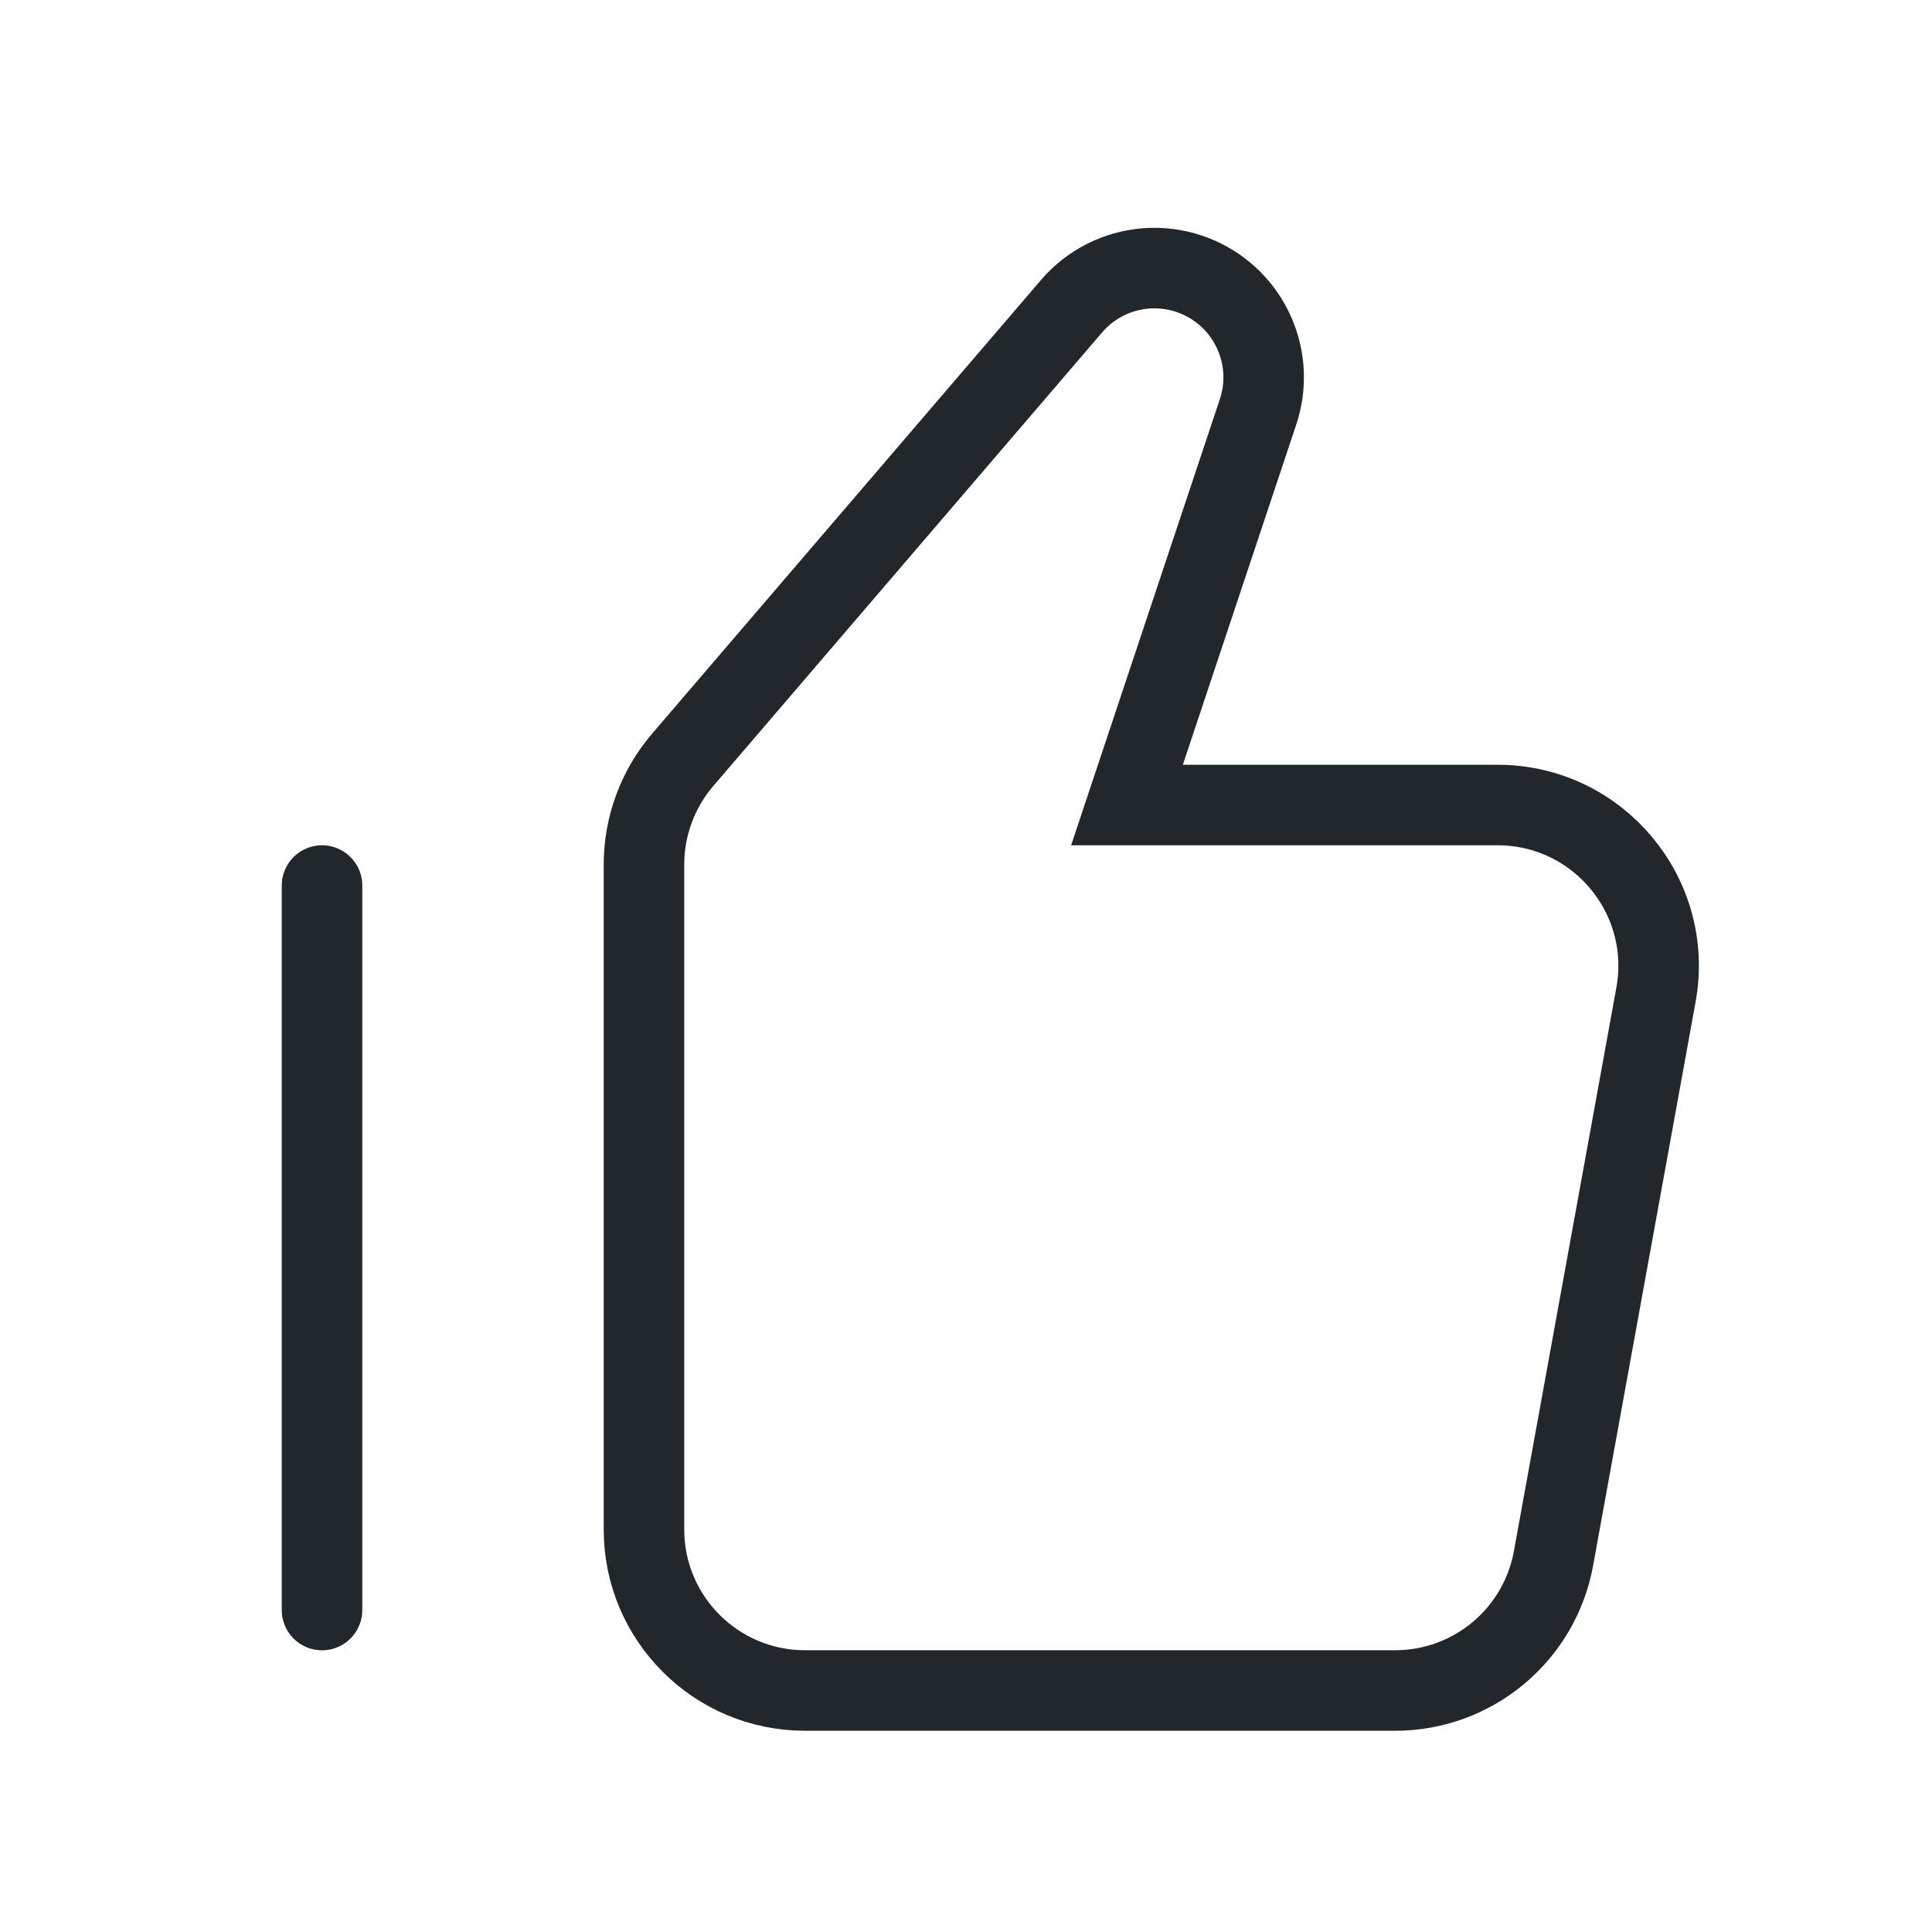
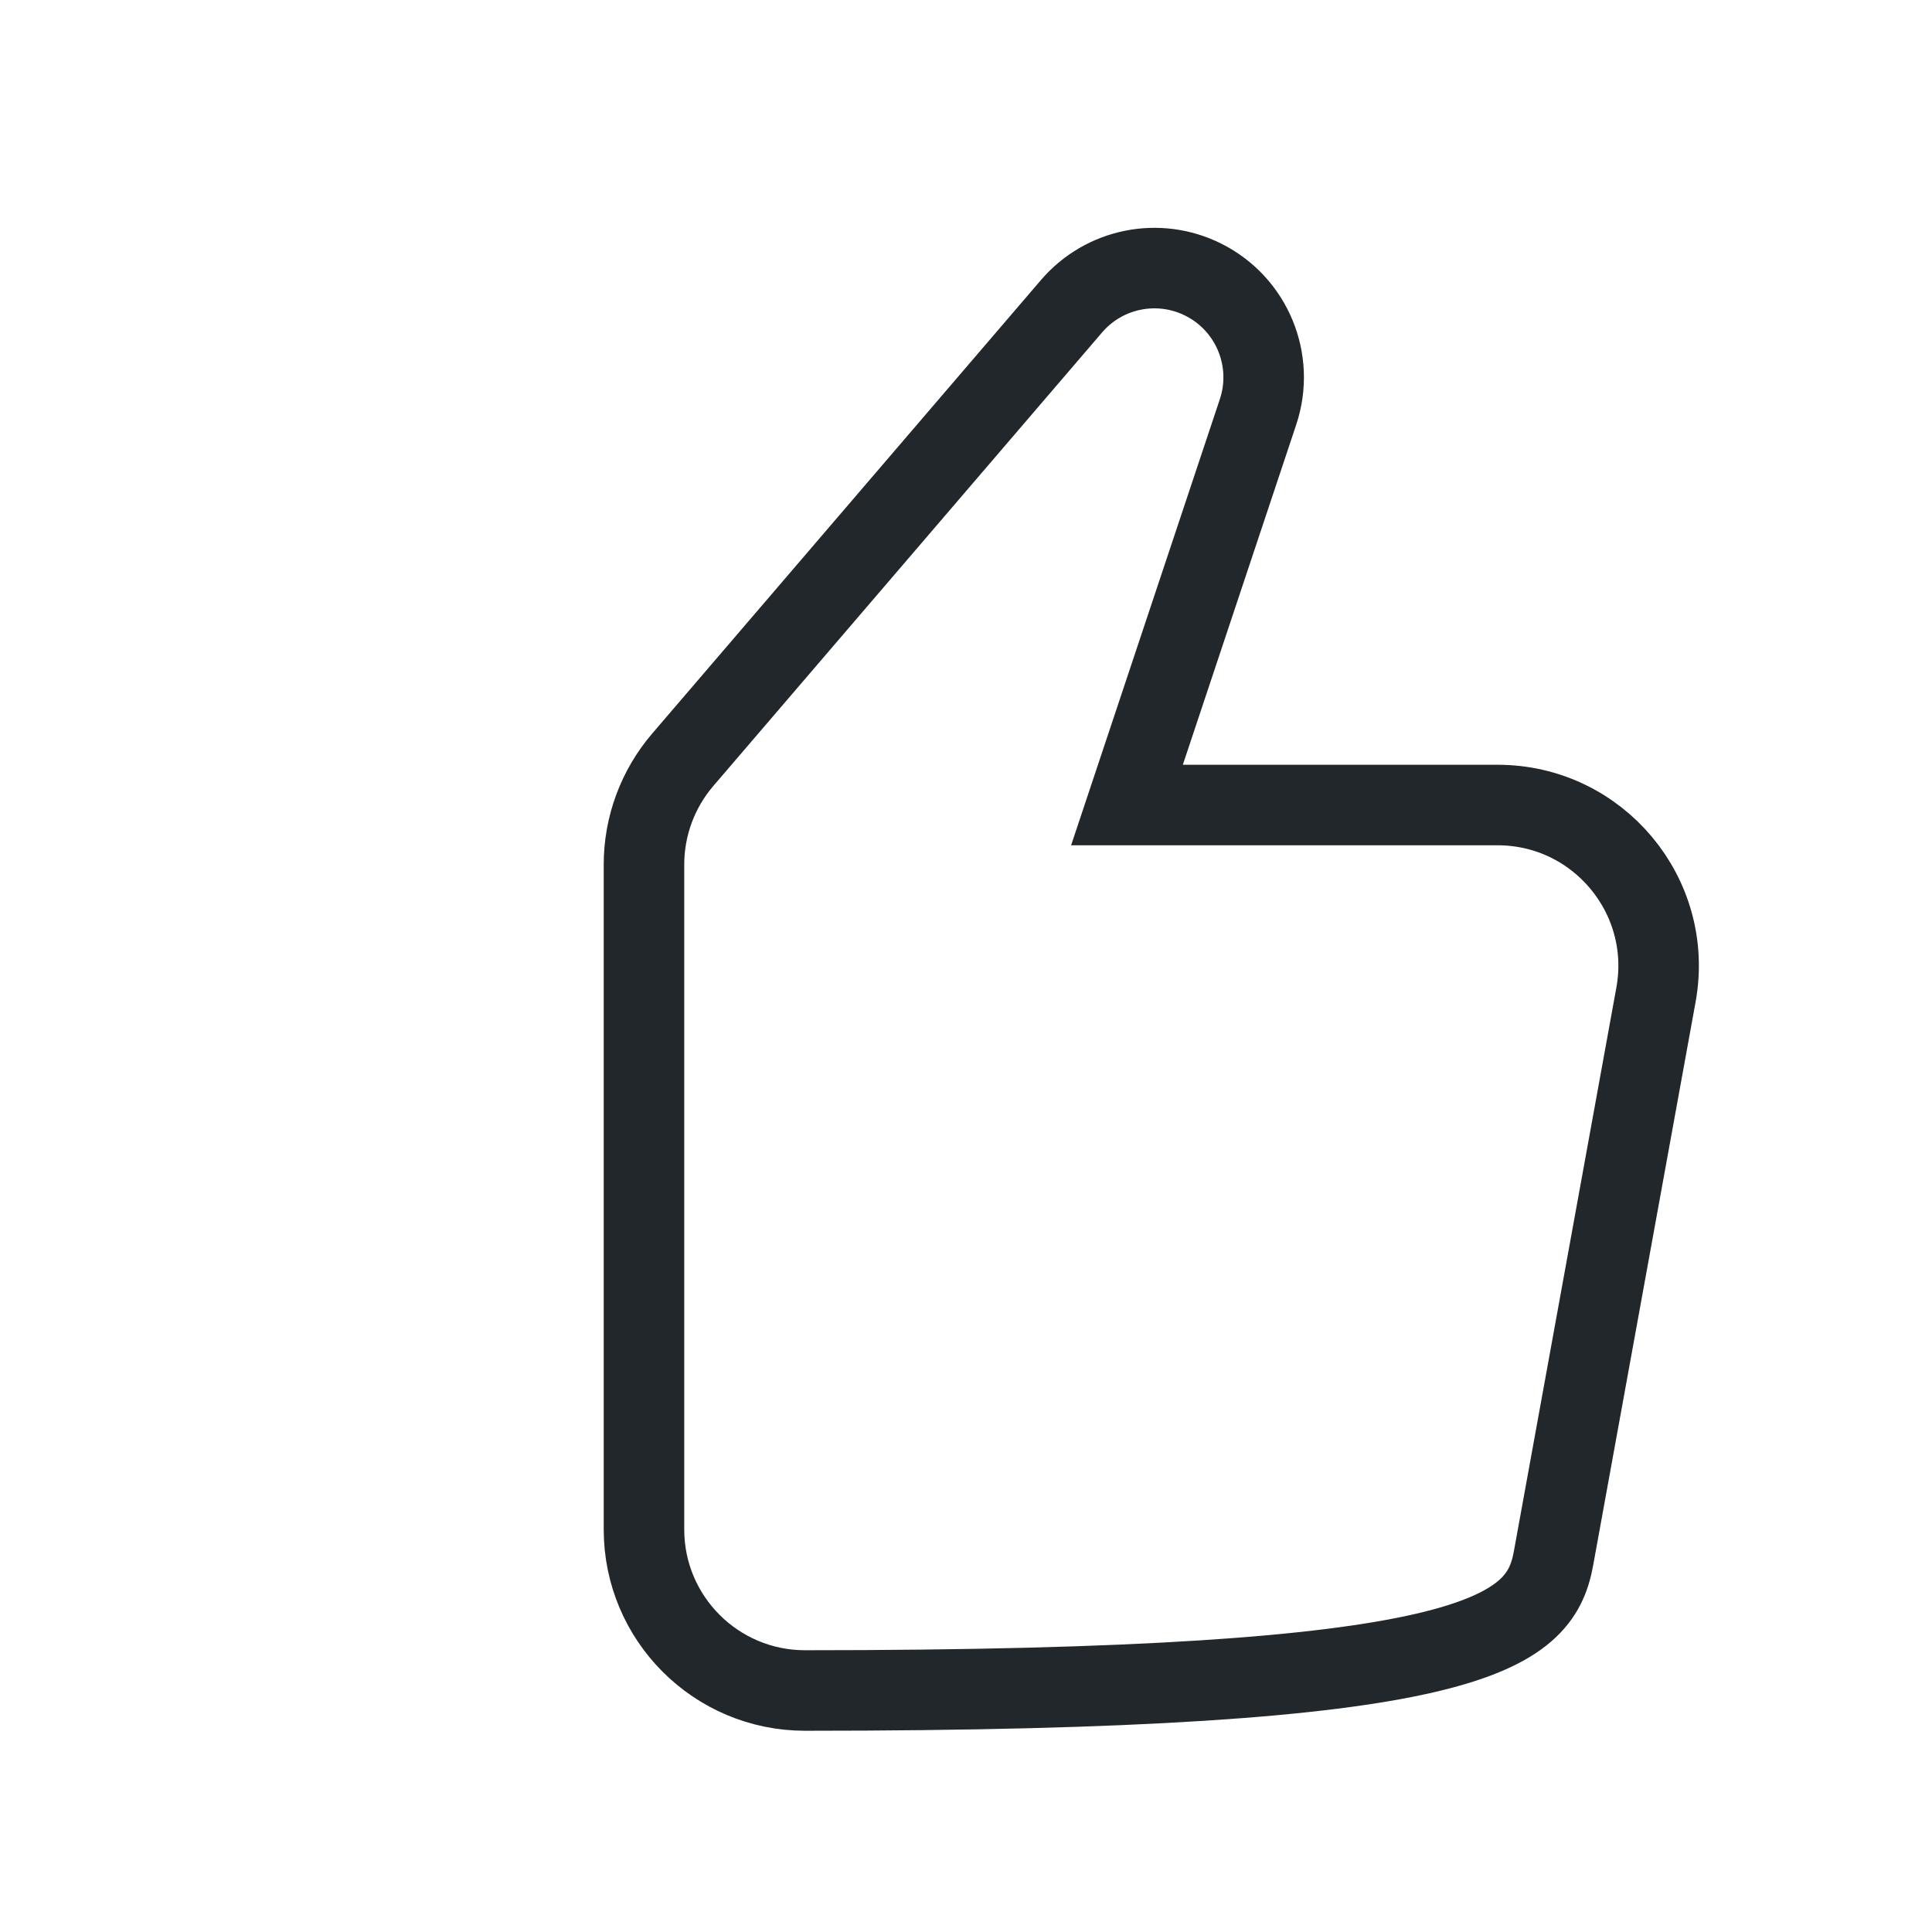
<svg xmlns="http://www.w3.org/2000/svg" width="31" height="31" viewBox="0 0 31 31" fill="none">
-   <path fill-rule="evenodd" clip-rule="evenodd" d="M10.955 12.191C10.554 12.659 10.333 13.256 10.333 13.872V24.542C10.333 25.968 11.49 27.125 12.917 27.125H22.386C23.634 27.125 24.704 26.232 24.927 25.004L26.571 15.962C26.86 14.376 25.641 12.917 24.029 12.917H18.083L20.186 6.609C20.462 5.781 20.087 4.877 19.307 4.487V4.487C18.588 4.127 17.716 4.303 17.193 4.914L10.955 12.191Z" stroke="#21272A" stroke-width="1.292" />
-   <path d="M5.167 25.834V14.209" stroke="#21272A" stroke-width="1.292" stroke-linecap="round" />
+   <path fill-rule="evenodd" clip-rule="evenodd" d="M10.955 12.191C10.554 12.659 10.333 13.256 10.333 13.872V24.542C10.333 25.968 11.49 27.125 12.917 27.125C23.634 27.125 24.704 26.232 24.927 25.004L26.571 15.962C26.86 14.376 25.641 12.917 24.029 12.917H18.083L20.186 6.609C20.462 5.781 20.087 4.877 19.307 4.487V4.487C18.588 4.127 17.716 4.303 17.193 4.914L10.955 12.191Z" stroke="#21272A" stroke-width="1.292" />
</svg>